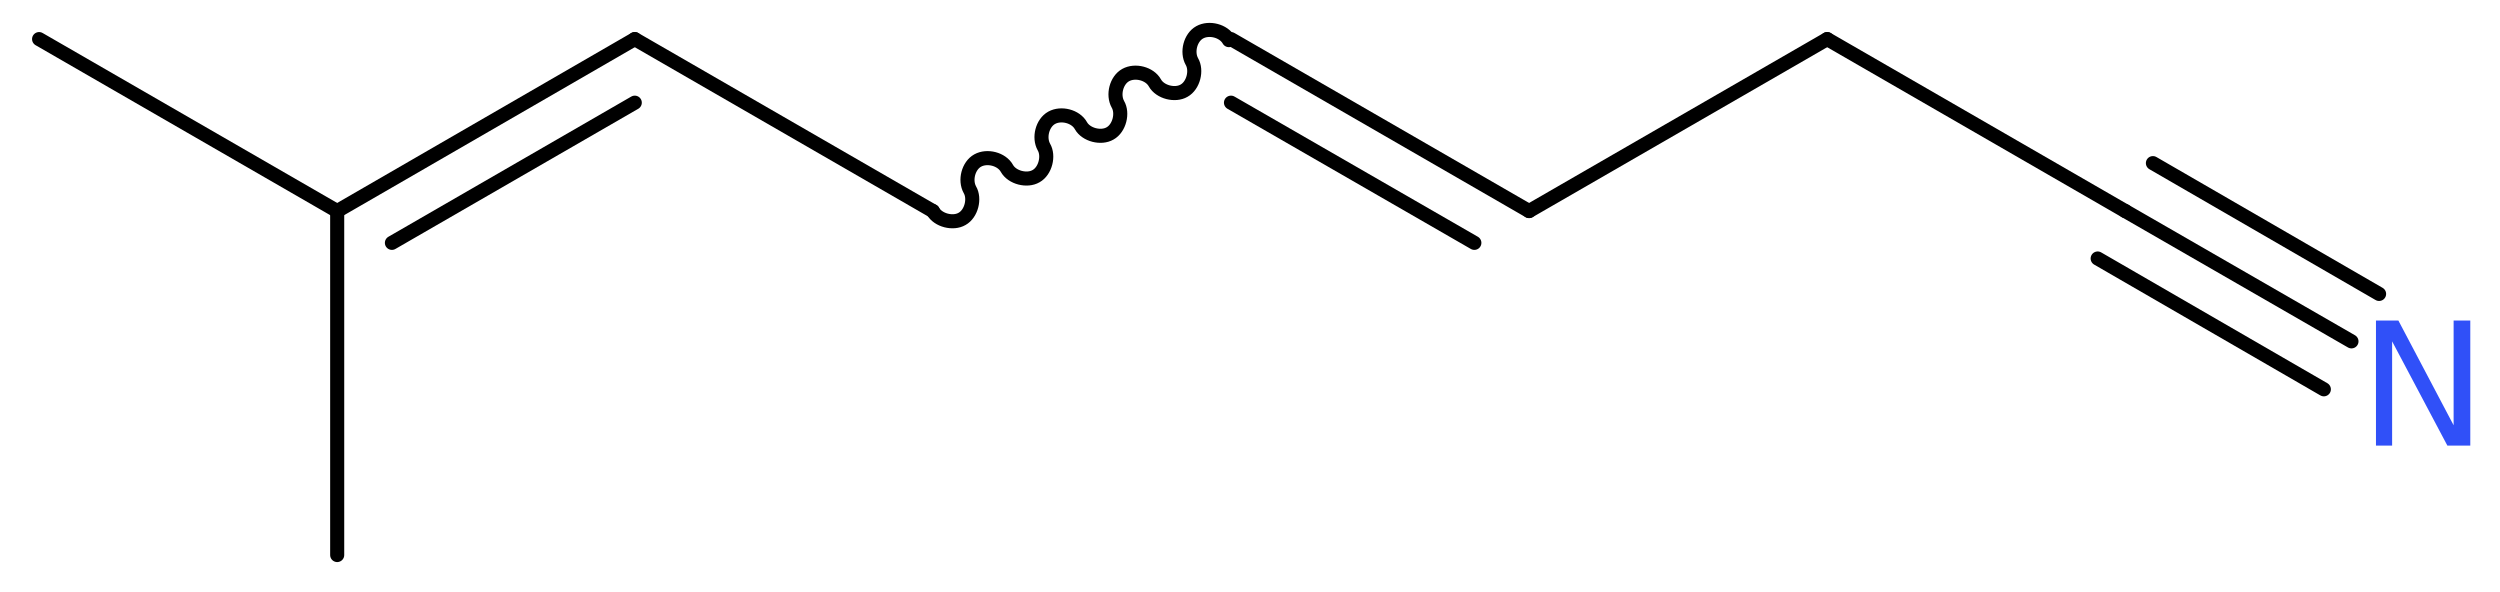
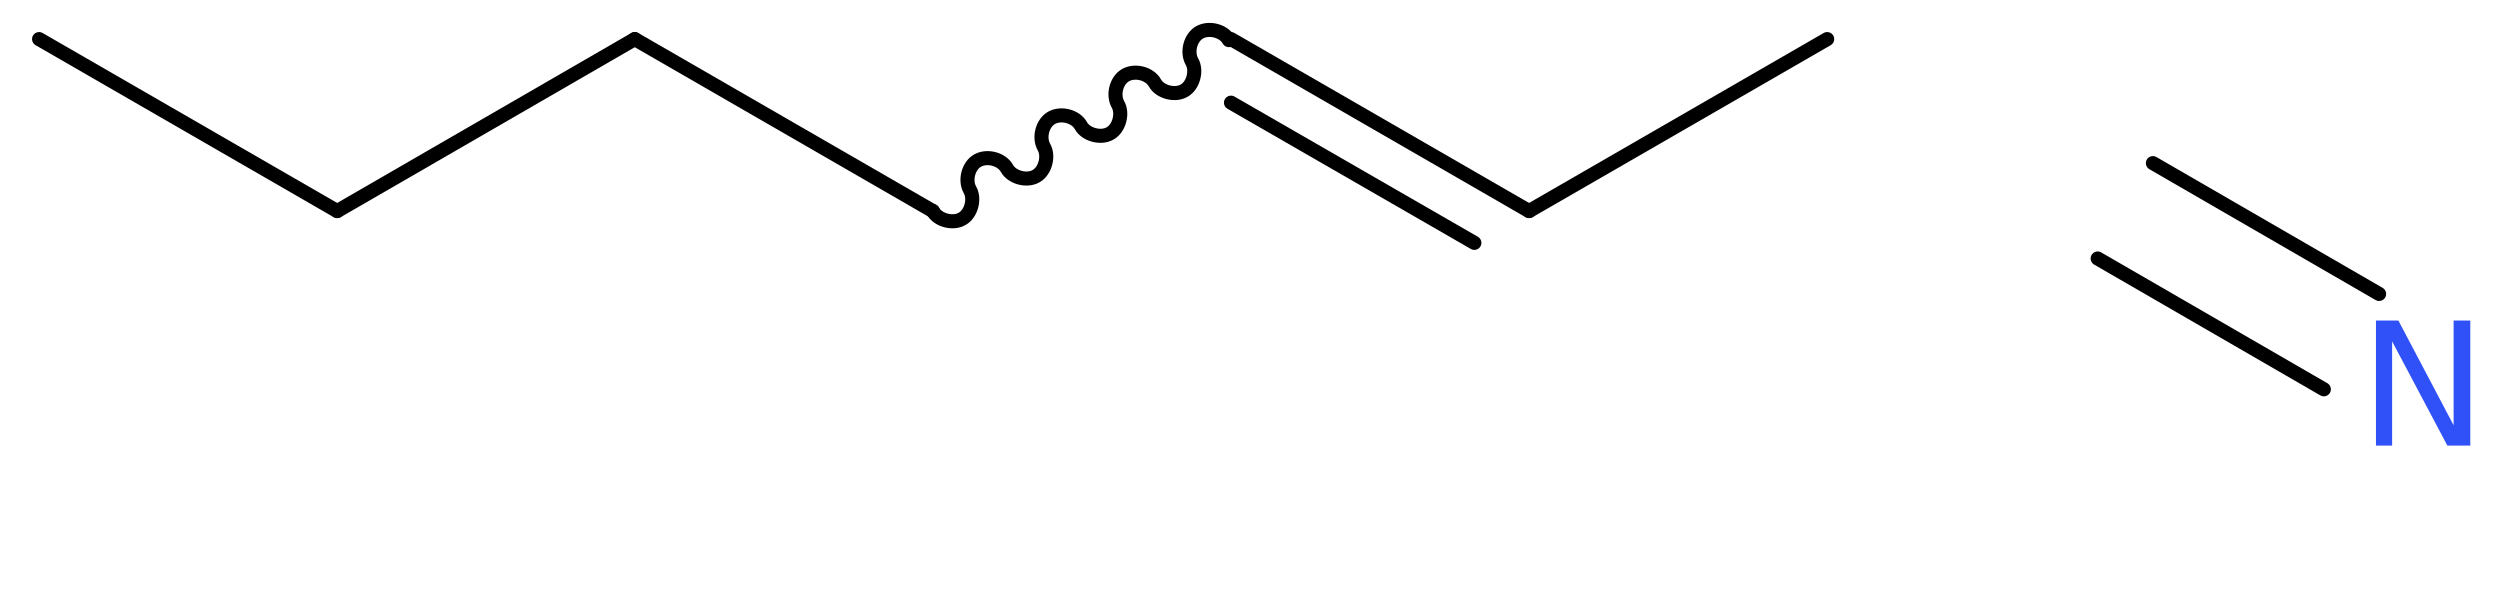
<svg xmlns="http://www.w3.org/2000/svg" version="1.2" width="47.97mm" height="11.35mm" viewBox="0 0 47.97 11.35">
  <desc>Generated by the Chemistry Development Kit (http://github.com/cdk)</desc>
  <g stroke-linecap="round" stroke-linejoin="round" stroke="#000000" stroke-width=".27" fill="#3050F8">
    <rect x=".0" y=".0" width="48.0" height="12.0" fill="#FFFFFF" stroke="none" />
    <g id="mol1" class="mol">
      <line id="mol1bnd1" class="bond" x1=".75" y1=".75" x2="6.47" y2="4.05" />
-       <line id="mol1bnd2" class="bond" x1="6.47" y1="4.05" x2="6.47" y2="10.65" />
      <g id="mol1bnd3" class="bond">
        <line x1="12.18" y1=".75" x2="6.47" y2="4.05" />
-         <line x1="12.18" y1="1.97" x2="7.52" y2="4.66" />
      </g>
      <line id="mol1bnd4" class="bond" x1="12.18" y1=".75" x2="17.9" y2="4.05" />
      <path id="mol1bnd5" class="bond" d="M17.9 4.05c.1 .18 .39 .25 .56 .15c.18 -.1 .25 -.39 .15 -.56c-.1 -.18 -.03 -.46 .15 -.56c.18 -.1 .46 -.03 .56 .15c.1 .18 .39 .25 .56 .15c.18 -.1 .25 -.39 .15 -.56c-.1 -.18 -.03 -.46 .15 -.56c.18 -.1 .46 -.03 .56 .15c.1 .18 .39 .25 .56 .15c.18 -.1 .25 -.39 .15 -.56c-.1 -.18 -.03 -.46 .15 -.56c.18 -.1 .46 -.03 .56 .15c.1 .18 .39 .25 .56 .15c.18 -.1 .25 -.39 .15 -.56c-.1 -.18 -.03 -.46 .15 -.56c.18 -.1 .46 -.03 .56 .15" fill="none" stroke="#000000" stroke-width=".27" />
      <g id="mol1bnd6" class="bond">
        <line x1="23.62" y1=".75" x2="29.34" y2="4.05" />
        <line x1="23.62" y1="1.97" x2="28.29" y2="4.66" />
      </g>
      <line id="mol1bnd7" class="bond" x1="29.34" y1="4.05" x2="35.06" y2=".75" />
-       <line id="mol1bnd8" class="bond" x1="35.06" y1=".75" x2="40.78" y2="4.05" />
      <g id="mol1bnd9" class="bond">
-         <line x1="40.78" y1="4.05" x2="45.12" y2="6.55" />
        <line x1="41.31" y1="3.13" x2="45.65" y2="5.64" />
        <line x1="40.25" y1="4.96" x2="44.59" y2="7.47" />
      </g>
      <path id="mol1atm10" class="atom" d="M45.59 6.15h.43l1.06 2.01v-2.01h.32v2.4h-.44l-1.06 -2.0v2.0h-.31v-2.4z" stroke="none" />
    </g>
  </g>
</svg>